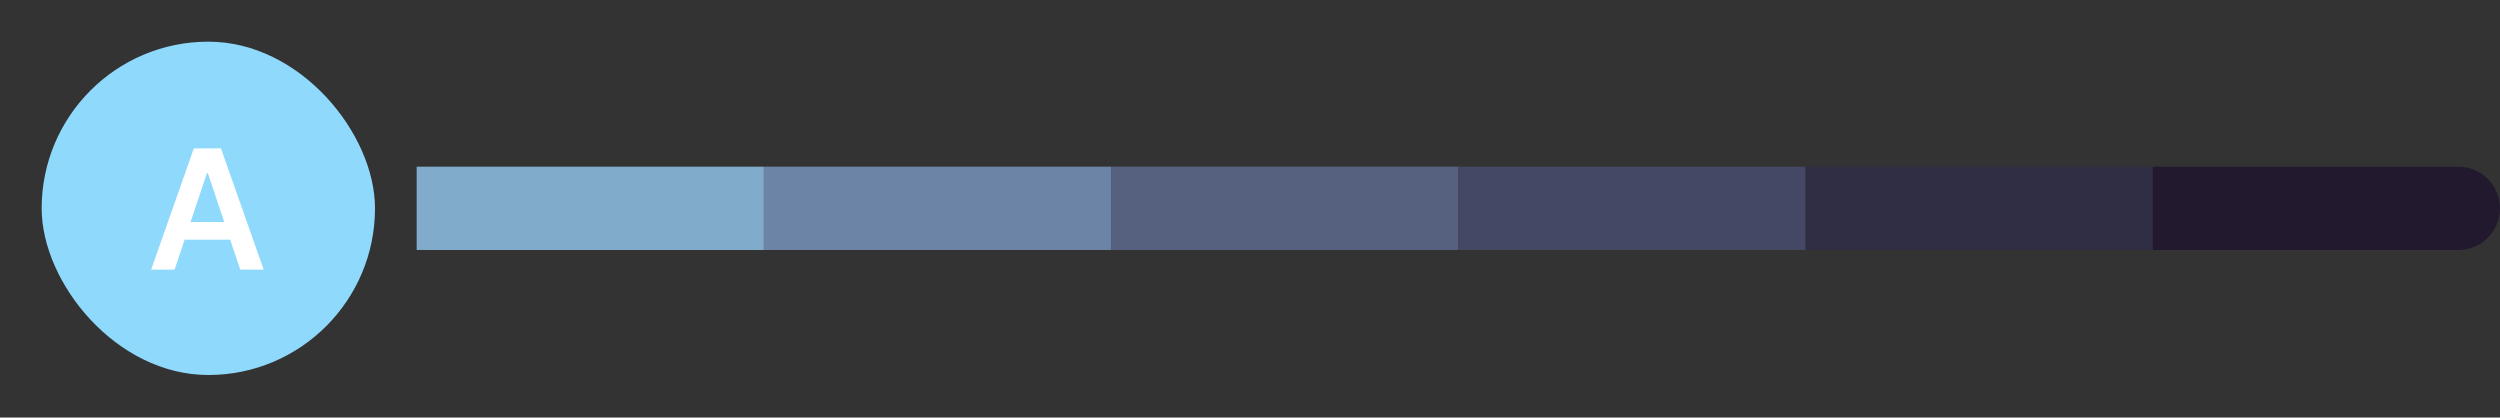
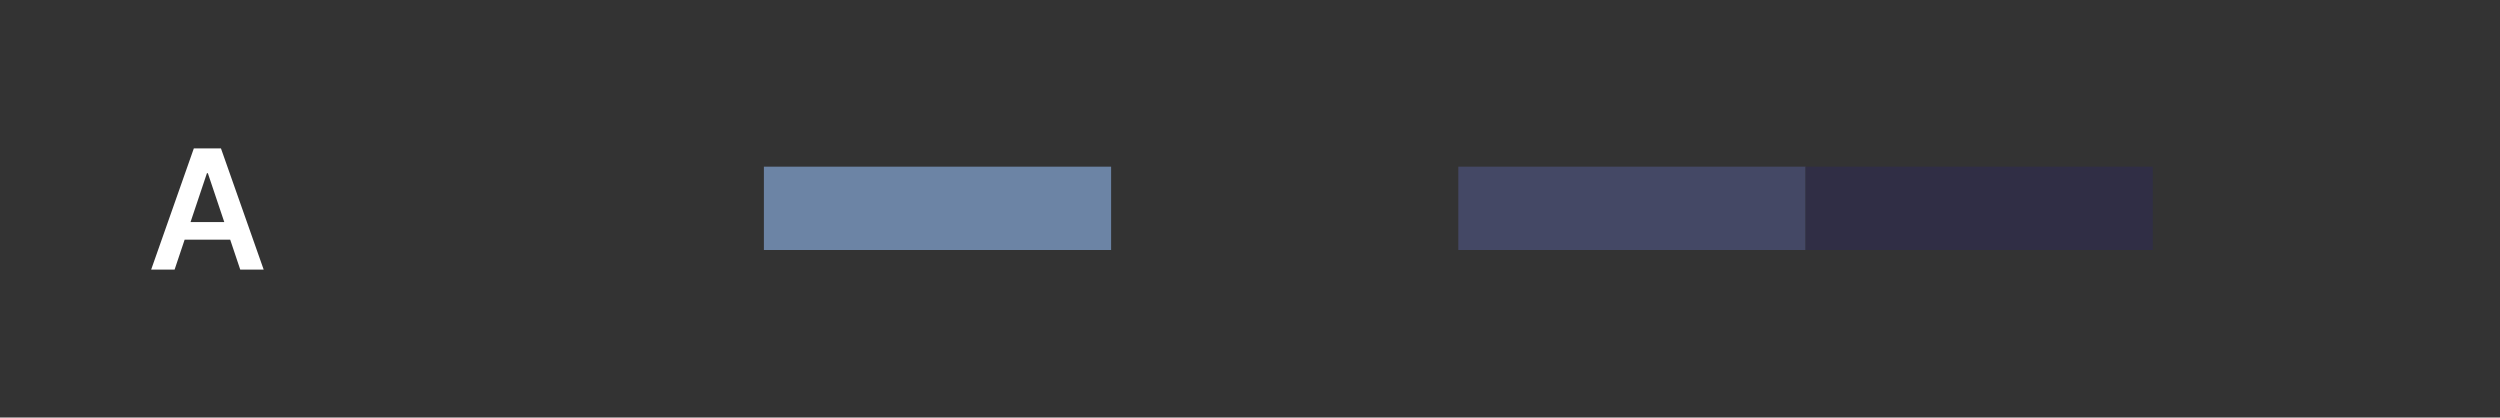
<svg xmlns="http://www.w3.org/2000/svg" width="1000" height="167" viewBox="0 0 1000 167" fill="none">
  <rect x="0" y="0" width="1000" height="167" fill="#333333" stroke="none" />
-   <rect x="16.666" y="16.667" width="133.333" height="133.333" rx="66.667" fill="#8FDAFC" />
  <path d="M69.841 107.833H60.467L77.536 59.349H88.379L105.471 107.833H96.096L83.147 69.292H82.768L69.841 107.833ZM70.149 88.823H95.718V95.878H70.149V88.823Z" fill="white" />
-   <rect width="138.889" height="33.333" transform="translate(166.667 66.667)" fill="#81ABCB" />
  <rect width="138.889" height="33.333" transform="translate(305.556 66.667)" fill="#6C84A5" />
-   <rect width="138.889" height="33.333" transform="translate(444.444 66.667)" fill="#56617F" />
  <rect width="138.889" height="33.333" transform="translate(583.333 66.667)" fill="#444865" />
  <rect width="138.889" height="33.333" transform="translate(722.222 66.667)" fill="#302E45" />
-   <path d="M861.111 66.667H983.334C992.538 66.667 1000 74.129 1000 83.333C1000 92.538 992.538 100 983.334 100H861.111V66.667Z" fill="#23192E" />
</svg>